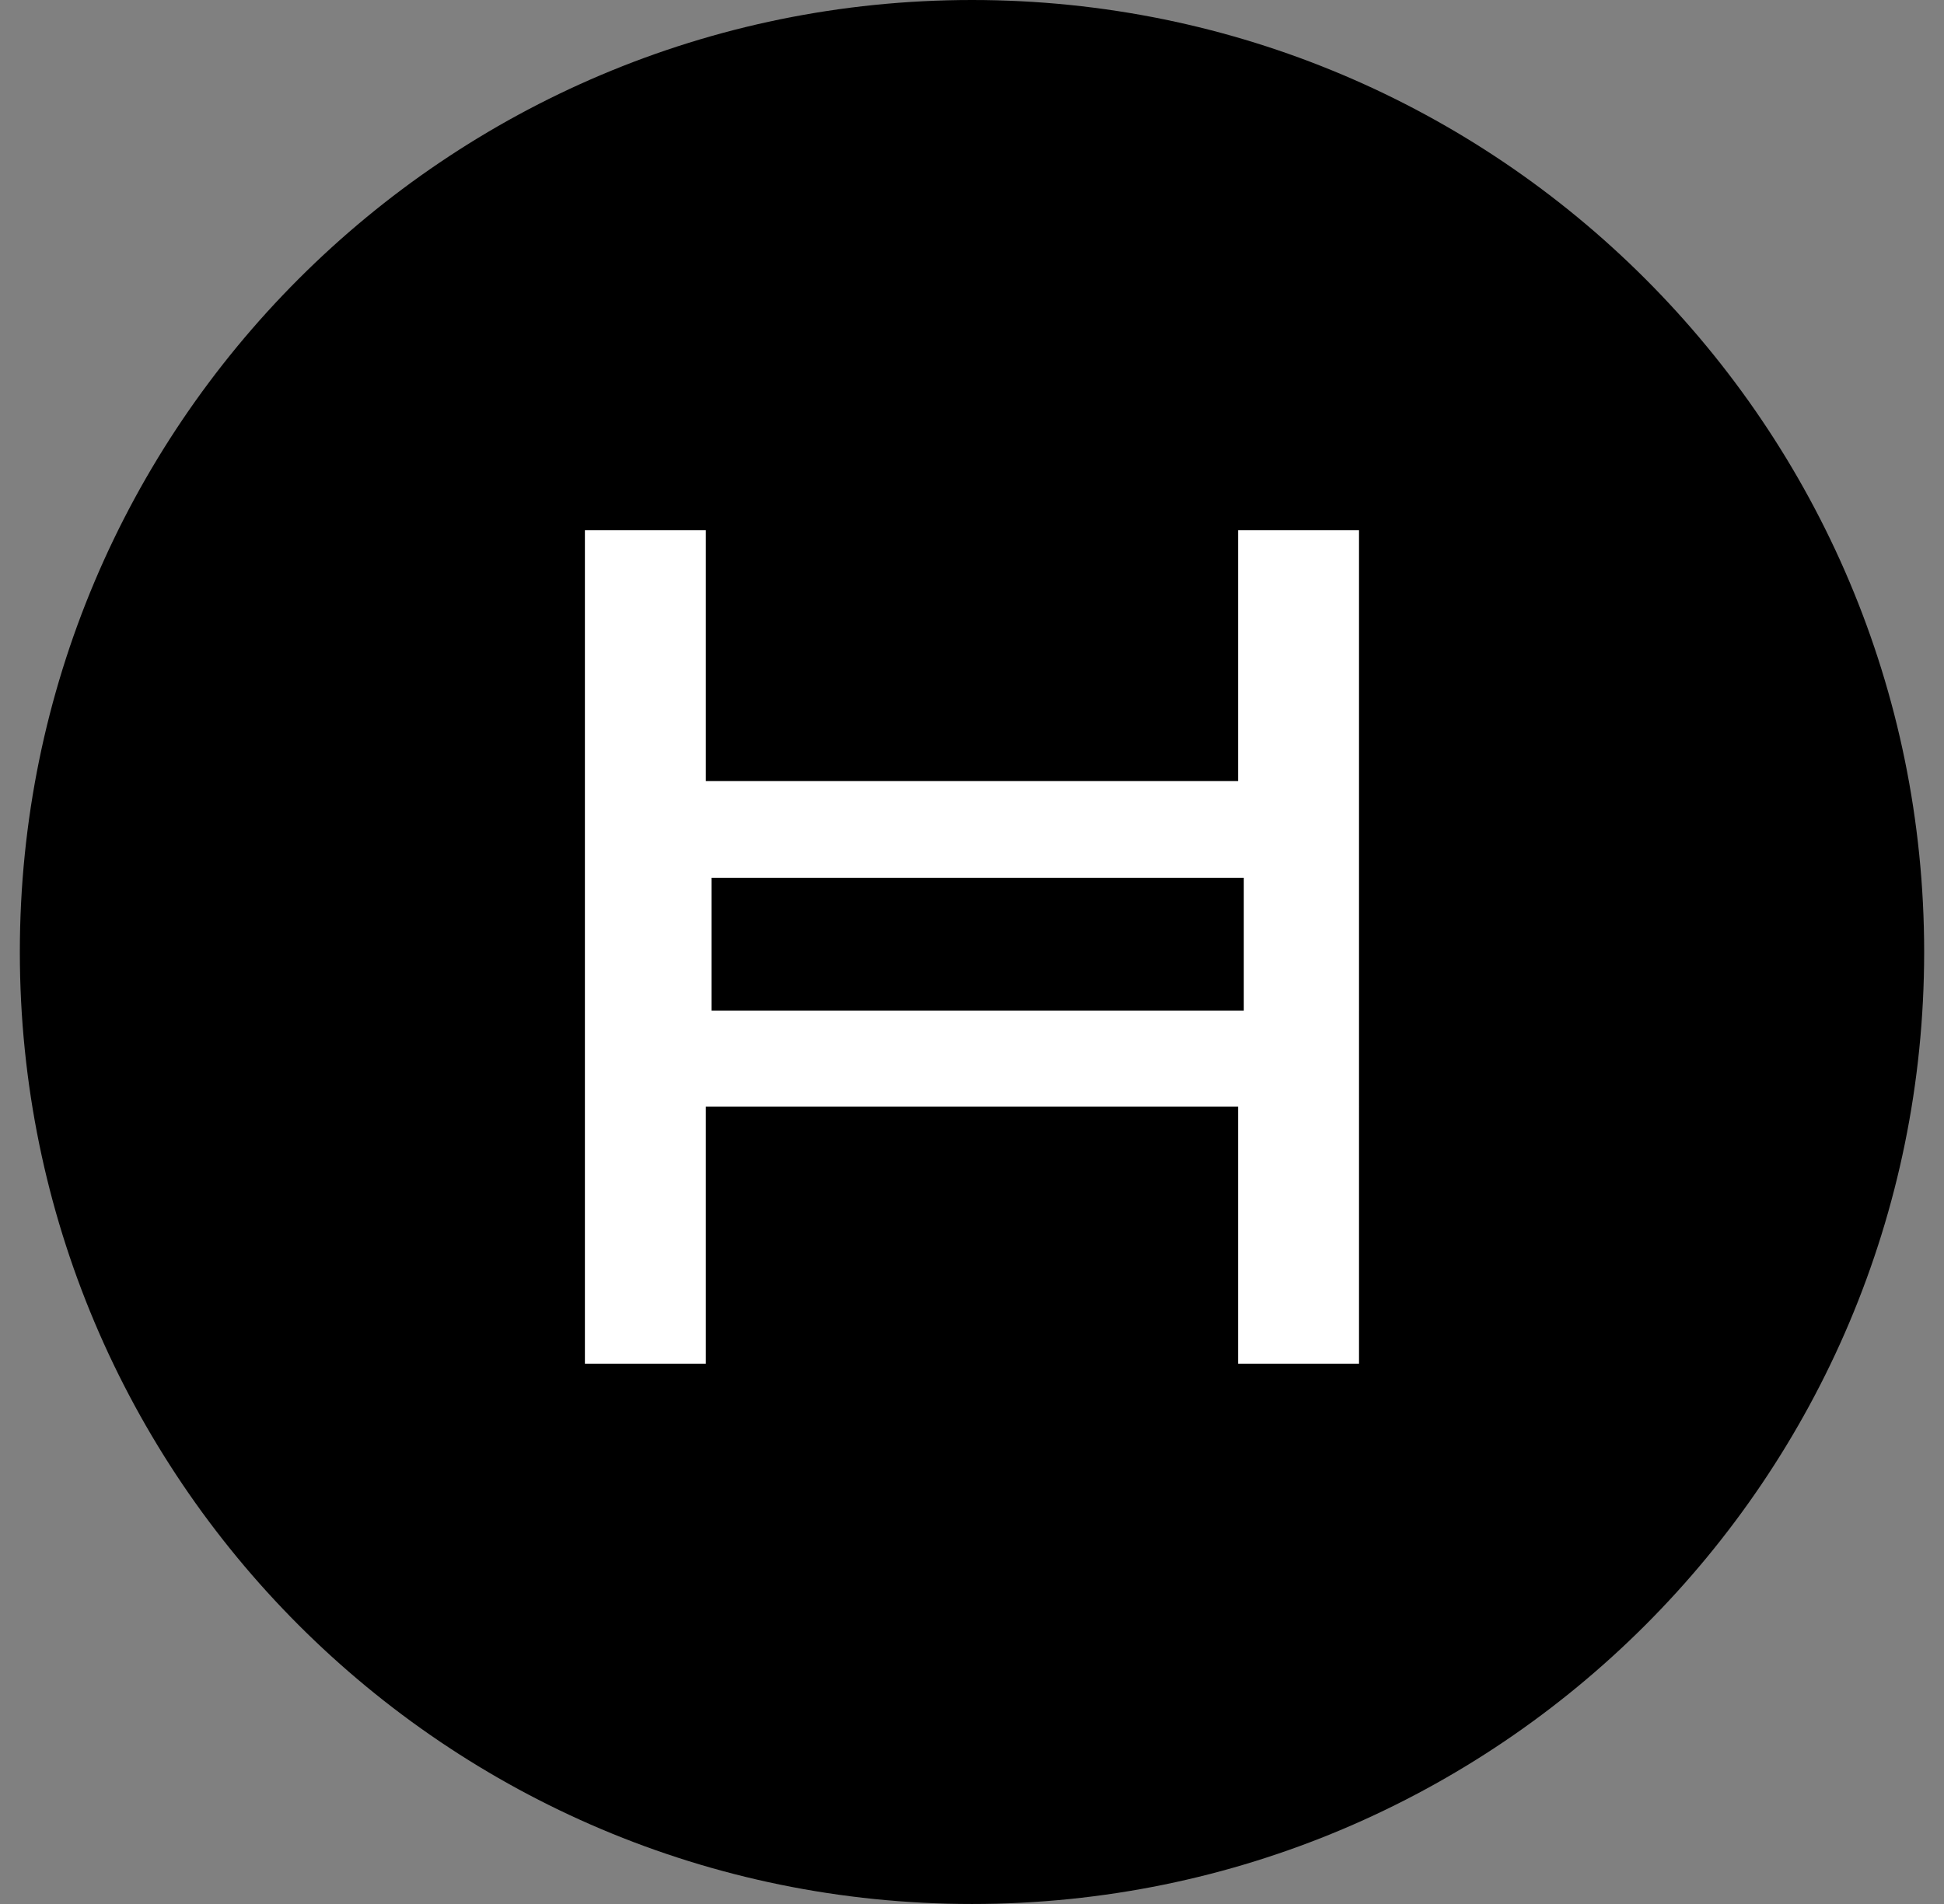
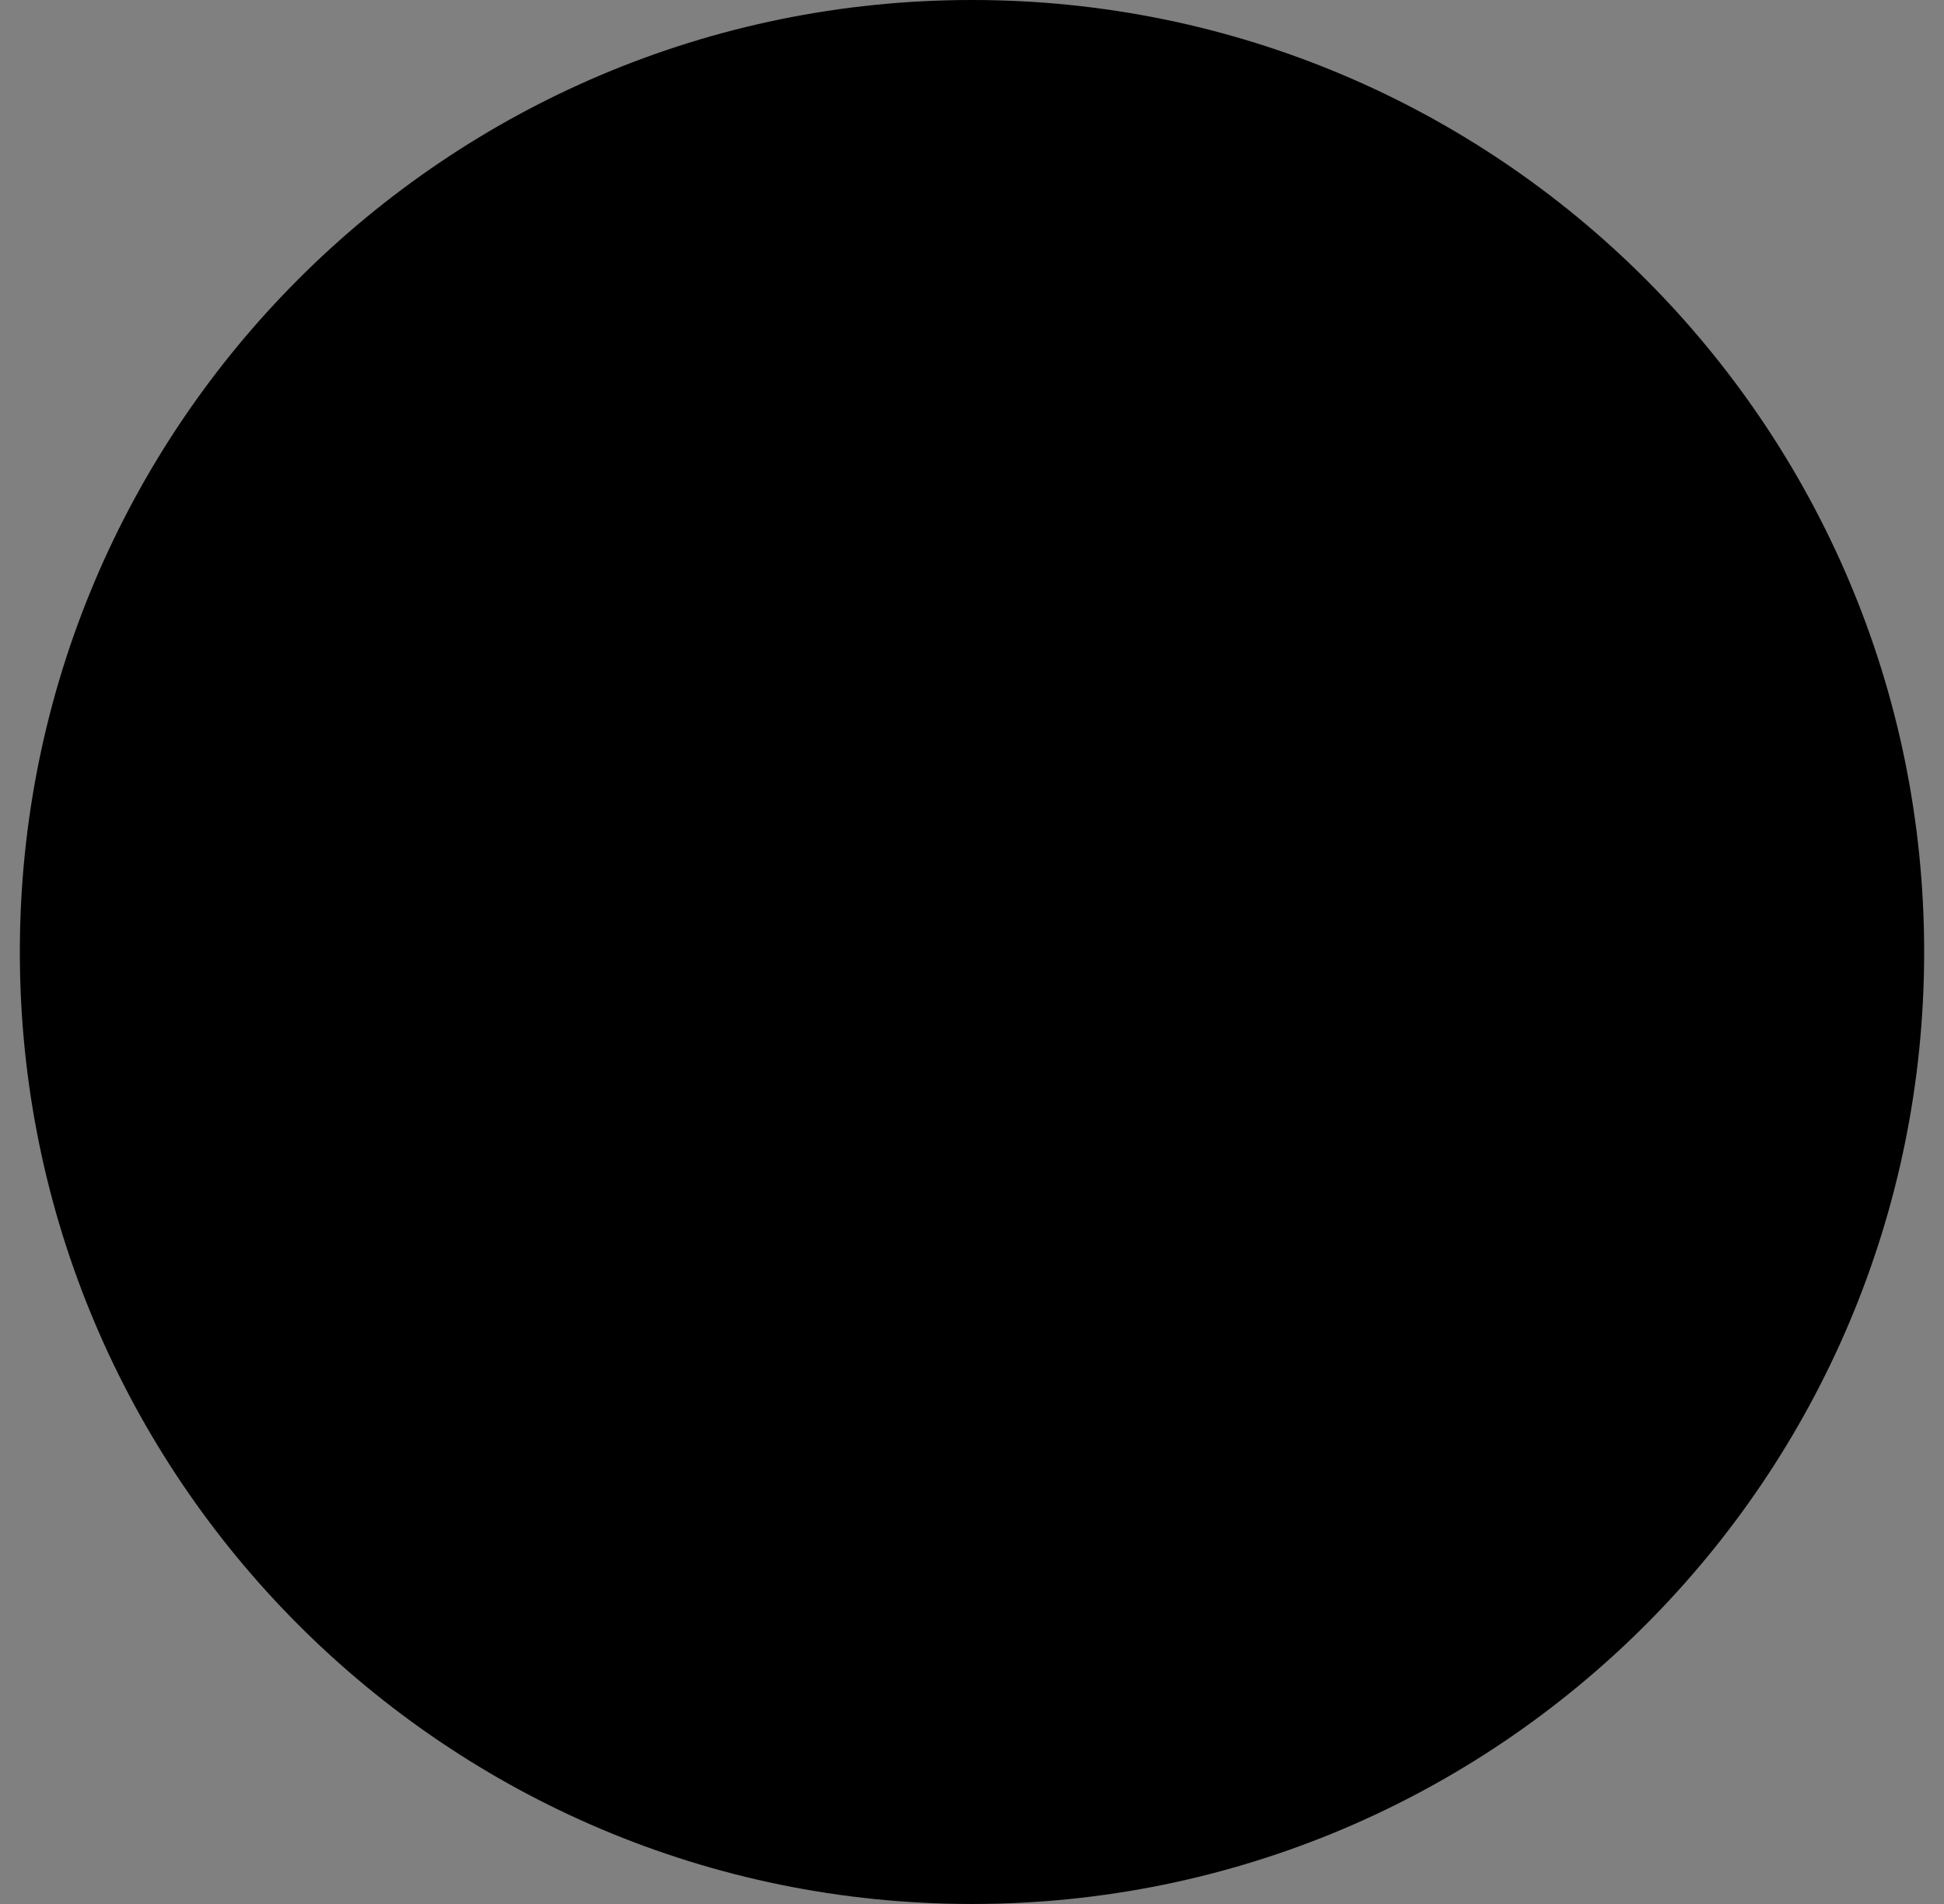
<svg xmlns="http://www.w3.org/2000/svg" width="49" height="48" fill="none">
  <rect width="100%" height="100%" fill="#808080" stroke="none" />
  <path fill="#000" d="M24.5 0C11.245 0 .5 10.745.5 24s10.745 24 24 24 24-10.745 24-24-10.745-24-24-24" />
-   <path fill="#fff" fill-rule="evenodd" d="M31.207 34.38h3.048V13.368h-3.048v6.324H17.791v-6.324h-3.048V34.38h3.048V27.9h13.416v6.48Zm.144-8.904H17.935v-3.348h13.416v3.348Z" clip-rule="evenodd" />
</svg>